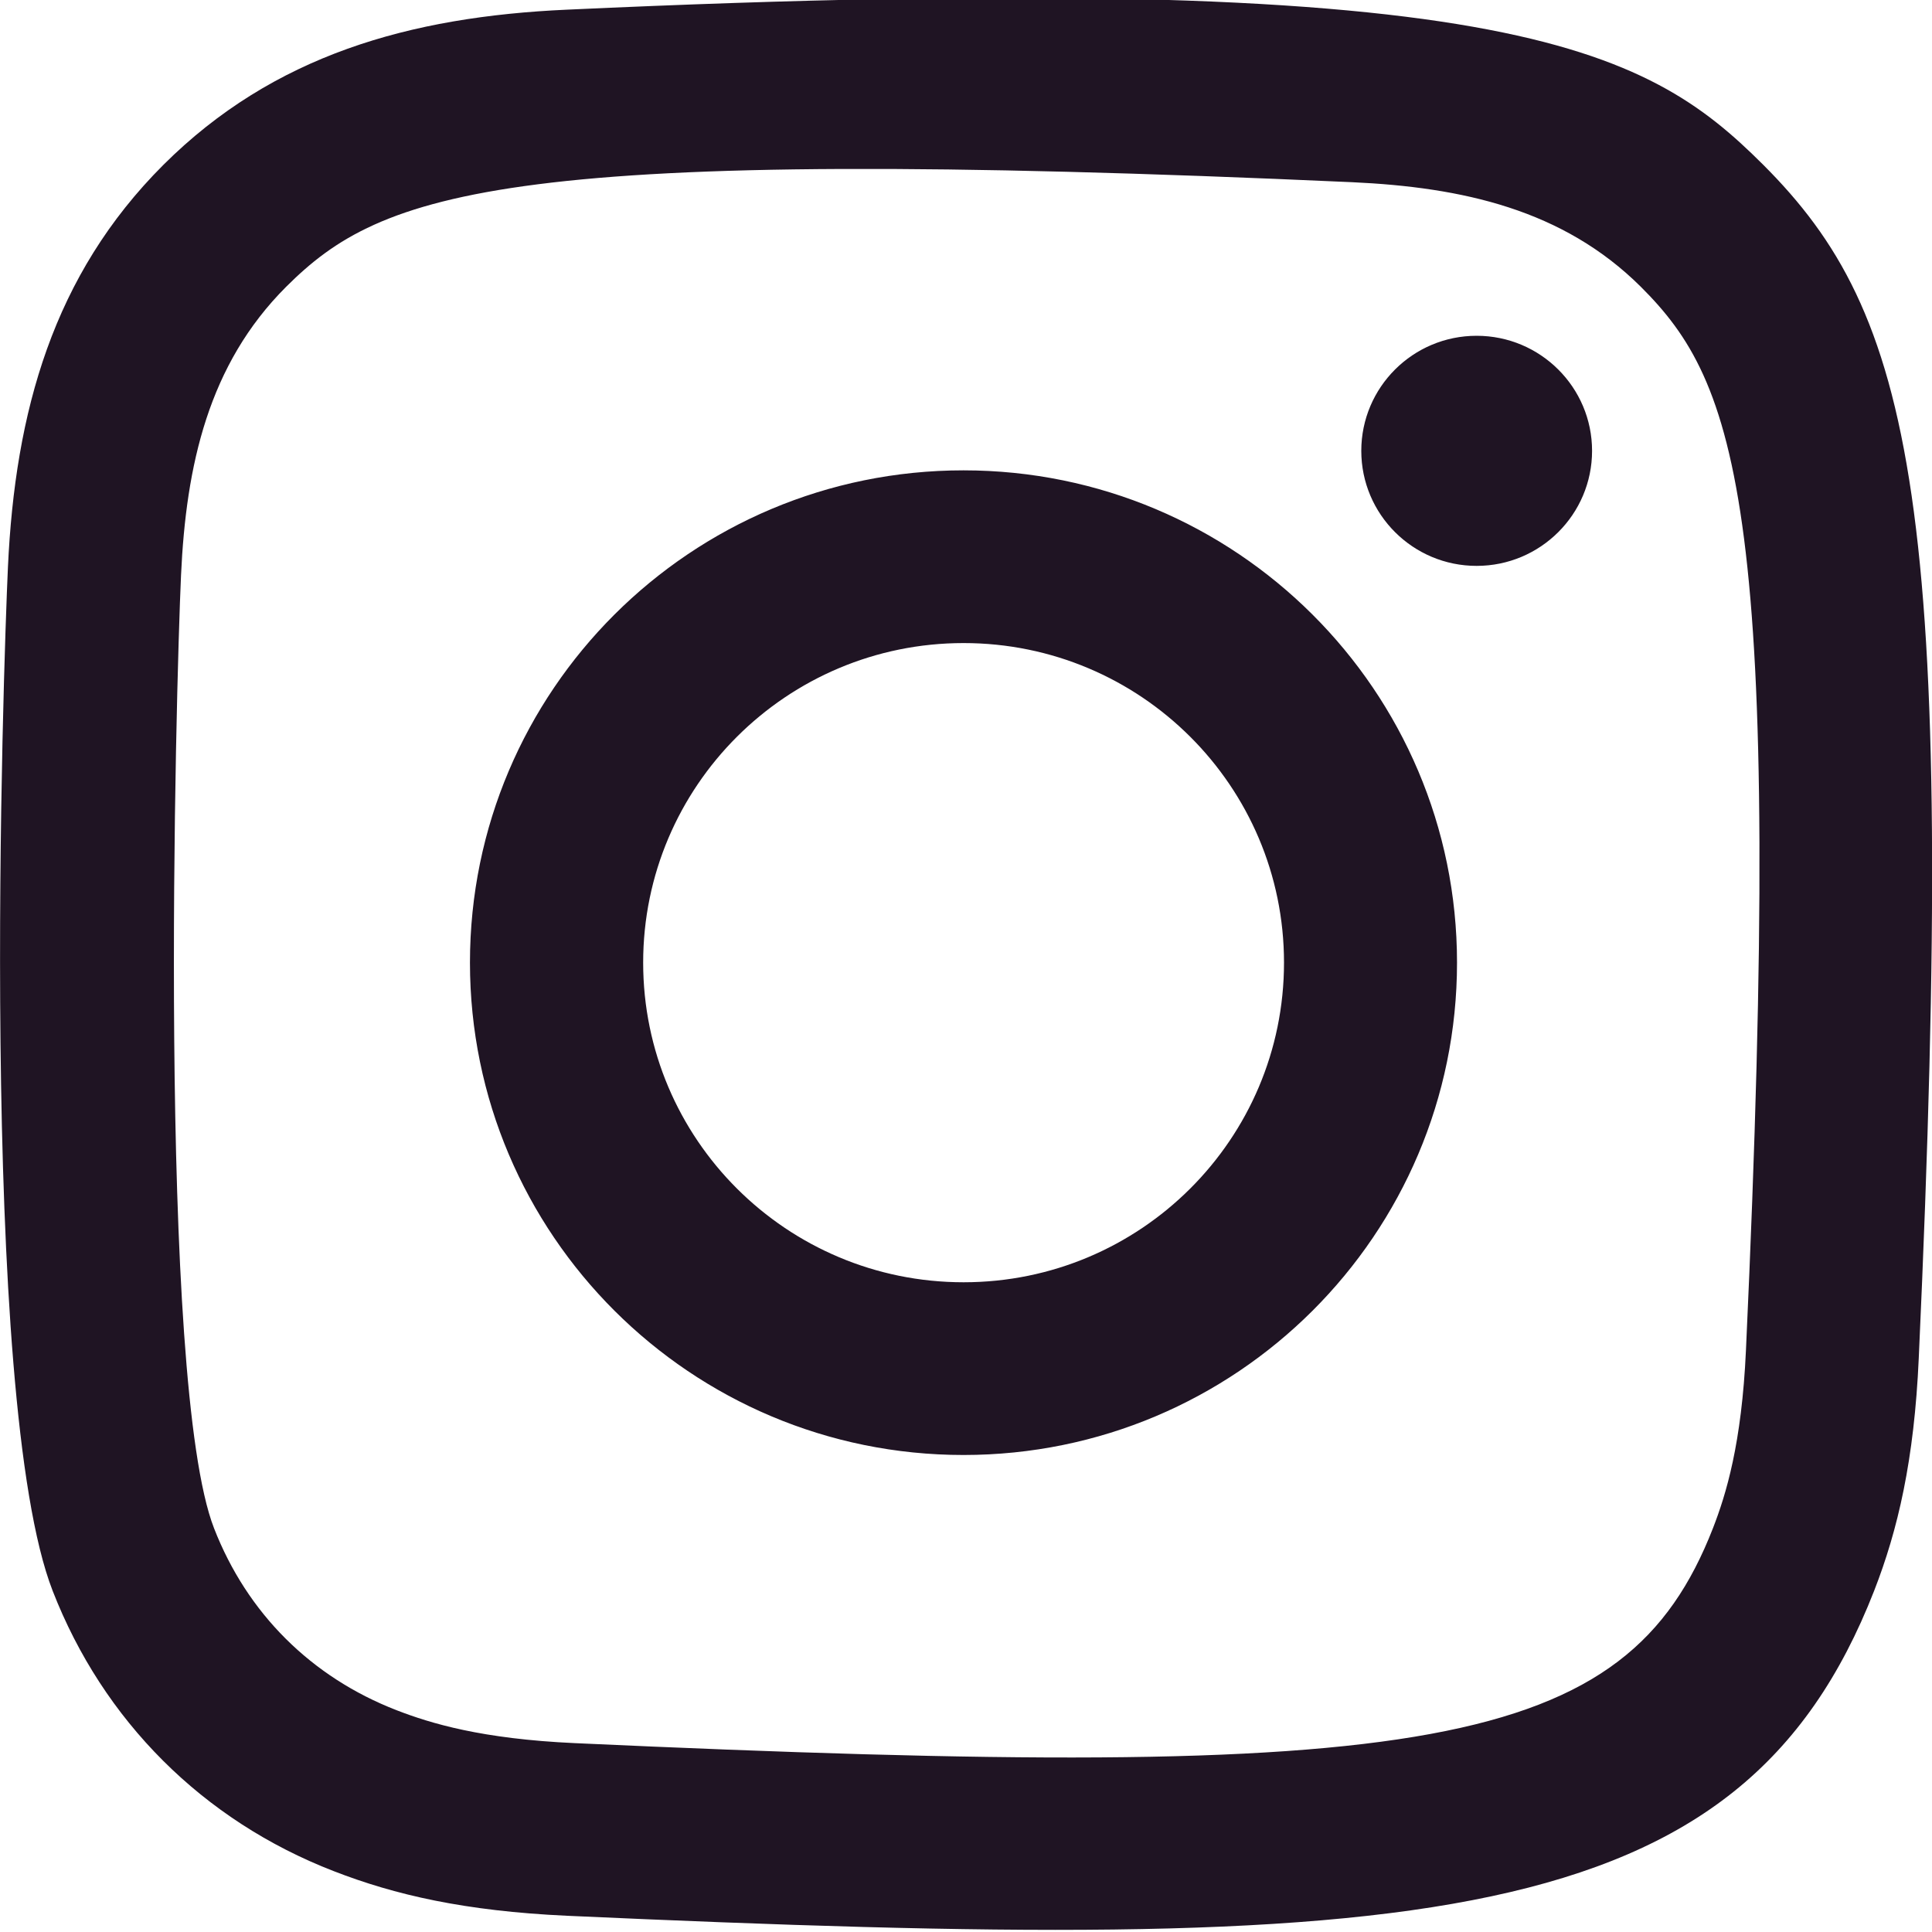
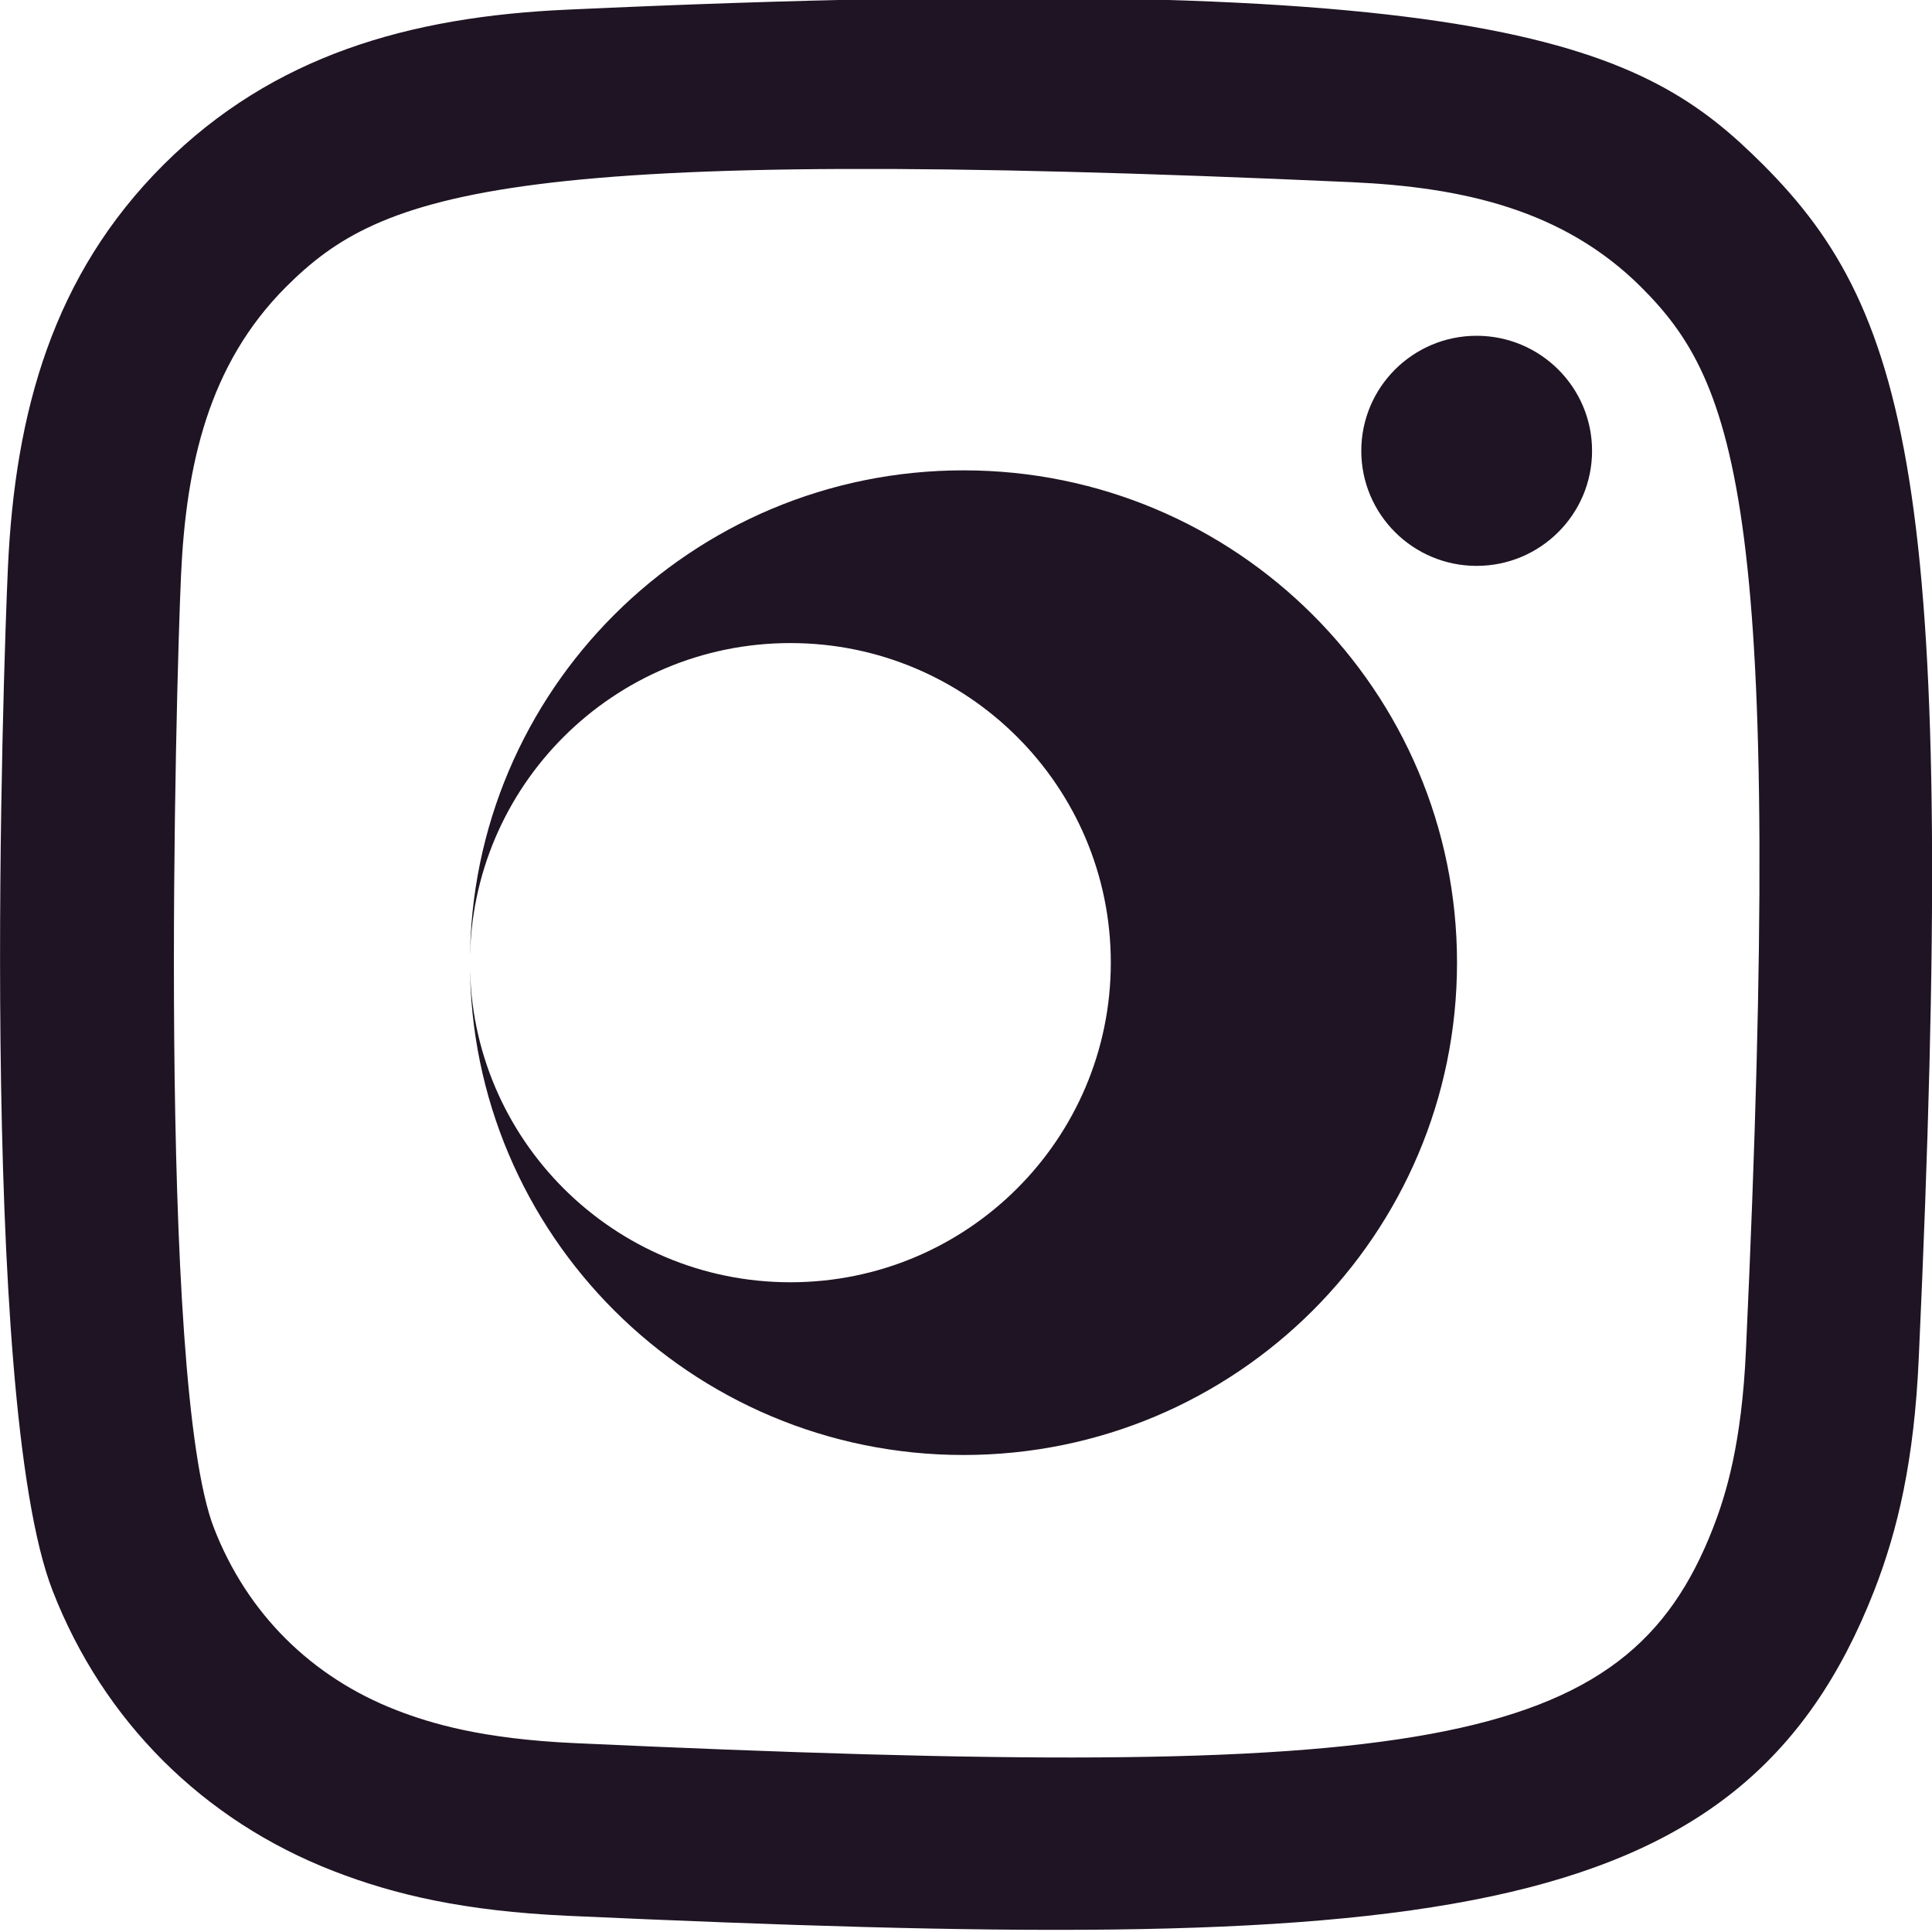
<svg xmlns="http://www.w3.org/2000/svg" width="800px" height="800px" fill="" version="1.1" viewBox="0 0 20 20">
  <g>
    <g fill="none" fill-rule="evenodd">
      <g transform="translate(-340 -7439)" fill="#1F1423">
        <g transform="translate(56 160)">
-           <path d="m289.87 7279.1c-1.628 0.073-3.039 0.471-4.178 1.606-1.143 1.141-1.536 2.557-1.61 4.168-0.046 1.006-0.313 8.602 0.463 10.594 0.523 1.344 1.554 2.377 2.91 2.902 0.633 0.246 1.355 0.413 2.415 0.462 8.861 0.401 12.145 0.183 13.531-3.364 0.246-0.631 0.415-1.353 0.462-2.41 0.405-8.883-0.066-10.809-1.61-12.352-1.225-1.222-2.666-2.054-12.382-1.606m0.082 17.945c-0.97-0.044-1.496-0.205-1.848-0.341-0.884-0.343-1.547-1.004-1.889-1.883-0.591-1.514-0.395-8.703-0.342-9.866 0.052-1.139 0.283-2.181 1.087-2.985 0.995-0.993 2.281-1.479 11.034-1.084 1.142 0.052 2.186 0.282 2.992 1.084 0.995 0.993 1.489 2.288 1.087 11.008-0.044 0.968-0.206 1.493-0.342 1.843-0.901 2.308-2.972 2.628-11.778 2.224m8.138-13.378c0 0.657 0.534 1.191 1.194 1.191 0.66 0 1.195-0.534 1.195-1.191 0-0.657-0.535-1.191-1.195-1.191-0.66 0-1.194 0.534-1.194 1.191m-9.227 5.298c0 2.815 2.288 5.097 5.109 5.097 2.822 0 5.109-2.282 5.109-5.097s-2.288-5.096-5.109-5.096c-2.822 0-5.109 2.281-5.109 5.096m1.793 0c0-1.826 1.485-3.308 3.317-3.308 1.832 0 3.317 1.482 3.317 3.308 0 1.827-1.485 3.309-3.317 3.309-1.832 0-3.317-1.482-3.317-3.309" />
+           <path d="m289.87 7279.1c-1.628 0.073-3.039 0.471-4.178 1.606-1.143 1.141-1.536 2.557-1.61 4.168-0.046 1.006-0.313 8.602 0.463 10.594 0.523 1.344 1.554 2.377 2.91 2.902 0.633 0.246 1.355 0.413 2.415 0.462 8.861 0.401 12.145 0.183 13.531-3.364 0.246-0.631 0.415-1.353 0.462-2.41 0.405-8.883-0.066-10.809-1.61-12.352-1.225-1.222-2.666-2.054-12.382-1.606m0.082 17.945c-0.97-0.044-1.496-0.205-1.848-0.341-0.884-0.343-1.547-1.004-1.889-1.883-0.591-1.514-0.395-8.703-0.342-9.866 0.052-1.139 0.283-2.181 1.087-2.985 0.995-0.993 2.281-1.479 11.034-1.084 1.142 0.052 2.186 0.282 2.992 1.084 0.995 0.993 1.489 2.288 1.087 11.008-0.044 0.968-0.206 1.493-0.342 1.843-0.901 2.308-2.972 2.628-11.778 2.224m8.138-13.378c0 0.657 0.534 1.191 1.194 1.191 0.66 0 1.195-0.534 1.195-1.191 0-0.657-0.535-1.191-1.195-1.191-0.66 0-1.194 0.534-1.194 1.191m-9.227 5.298c0 2.815 2.288 5.097 5.109 5.097 2.822 0 5.109-2.282 5.109-5.097s-2.288-5.096-5.109-5.096c-2.822 0-5.109 2.281-5.109 5.096c0-1.826 1.485-3.308 3.317-3.308 1.832 0 3.317 1.482 3.317 3.308 0 1.827-1.485 3.309-3.317 3.309-1.832 0-3.317-1.482-3.317-3.309" />
        </g>
      </g>
    </g>
  </g>
</svg>